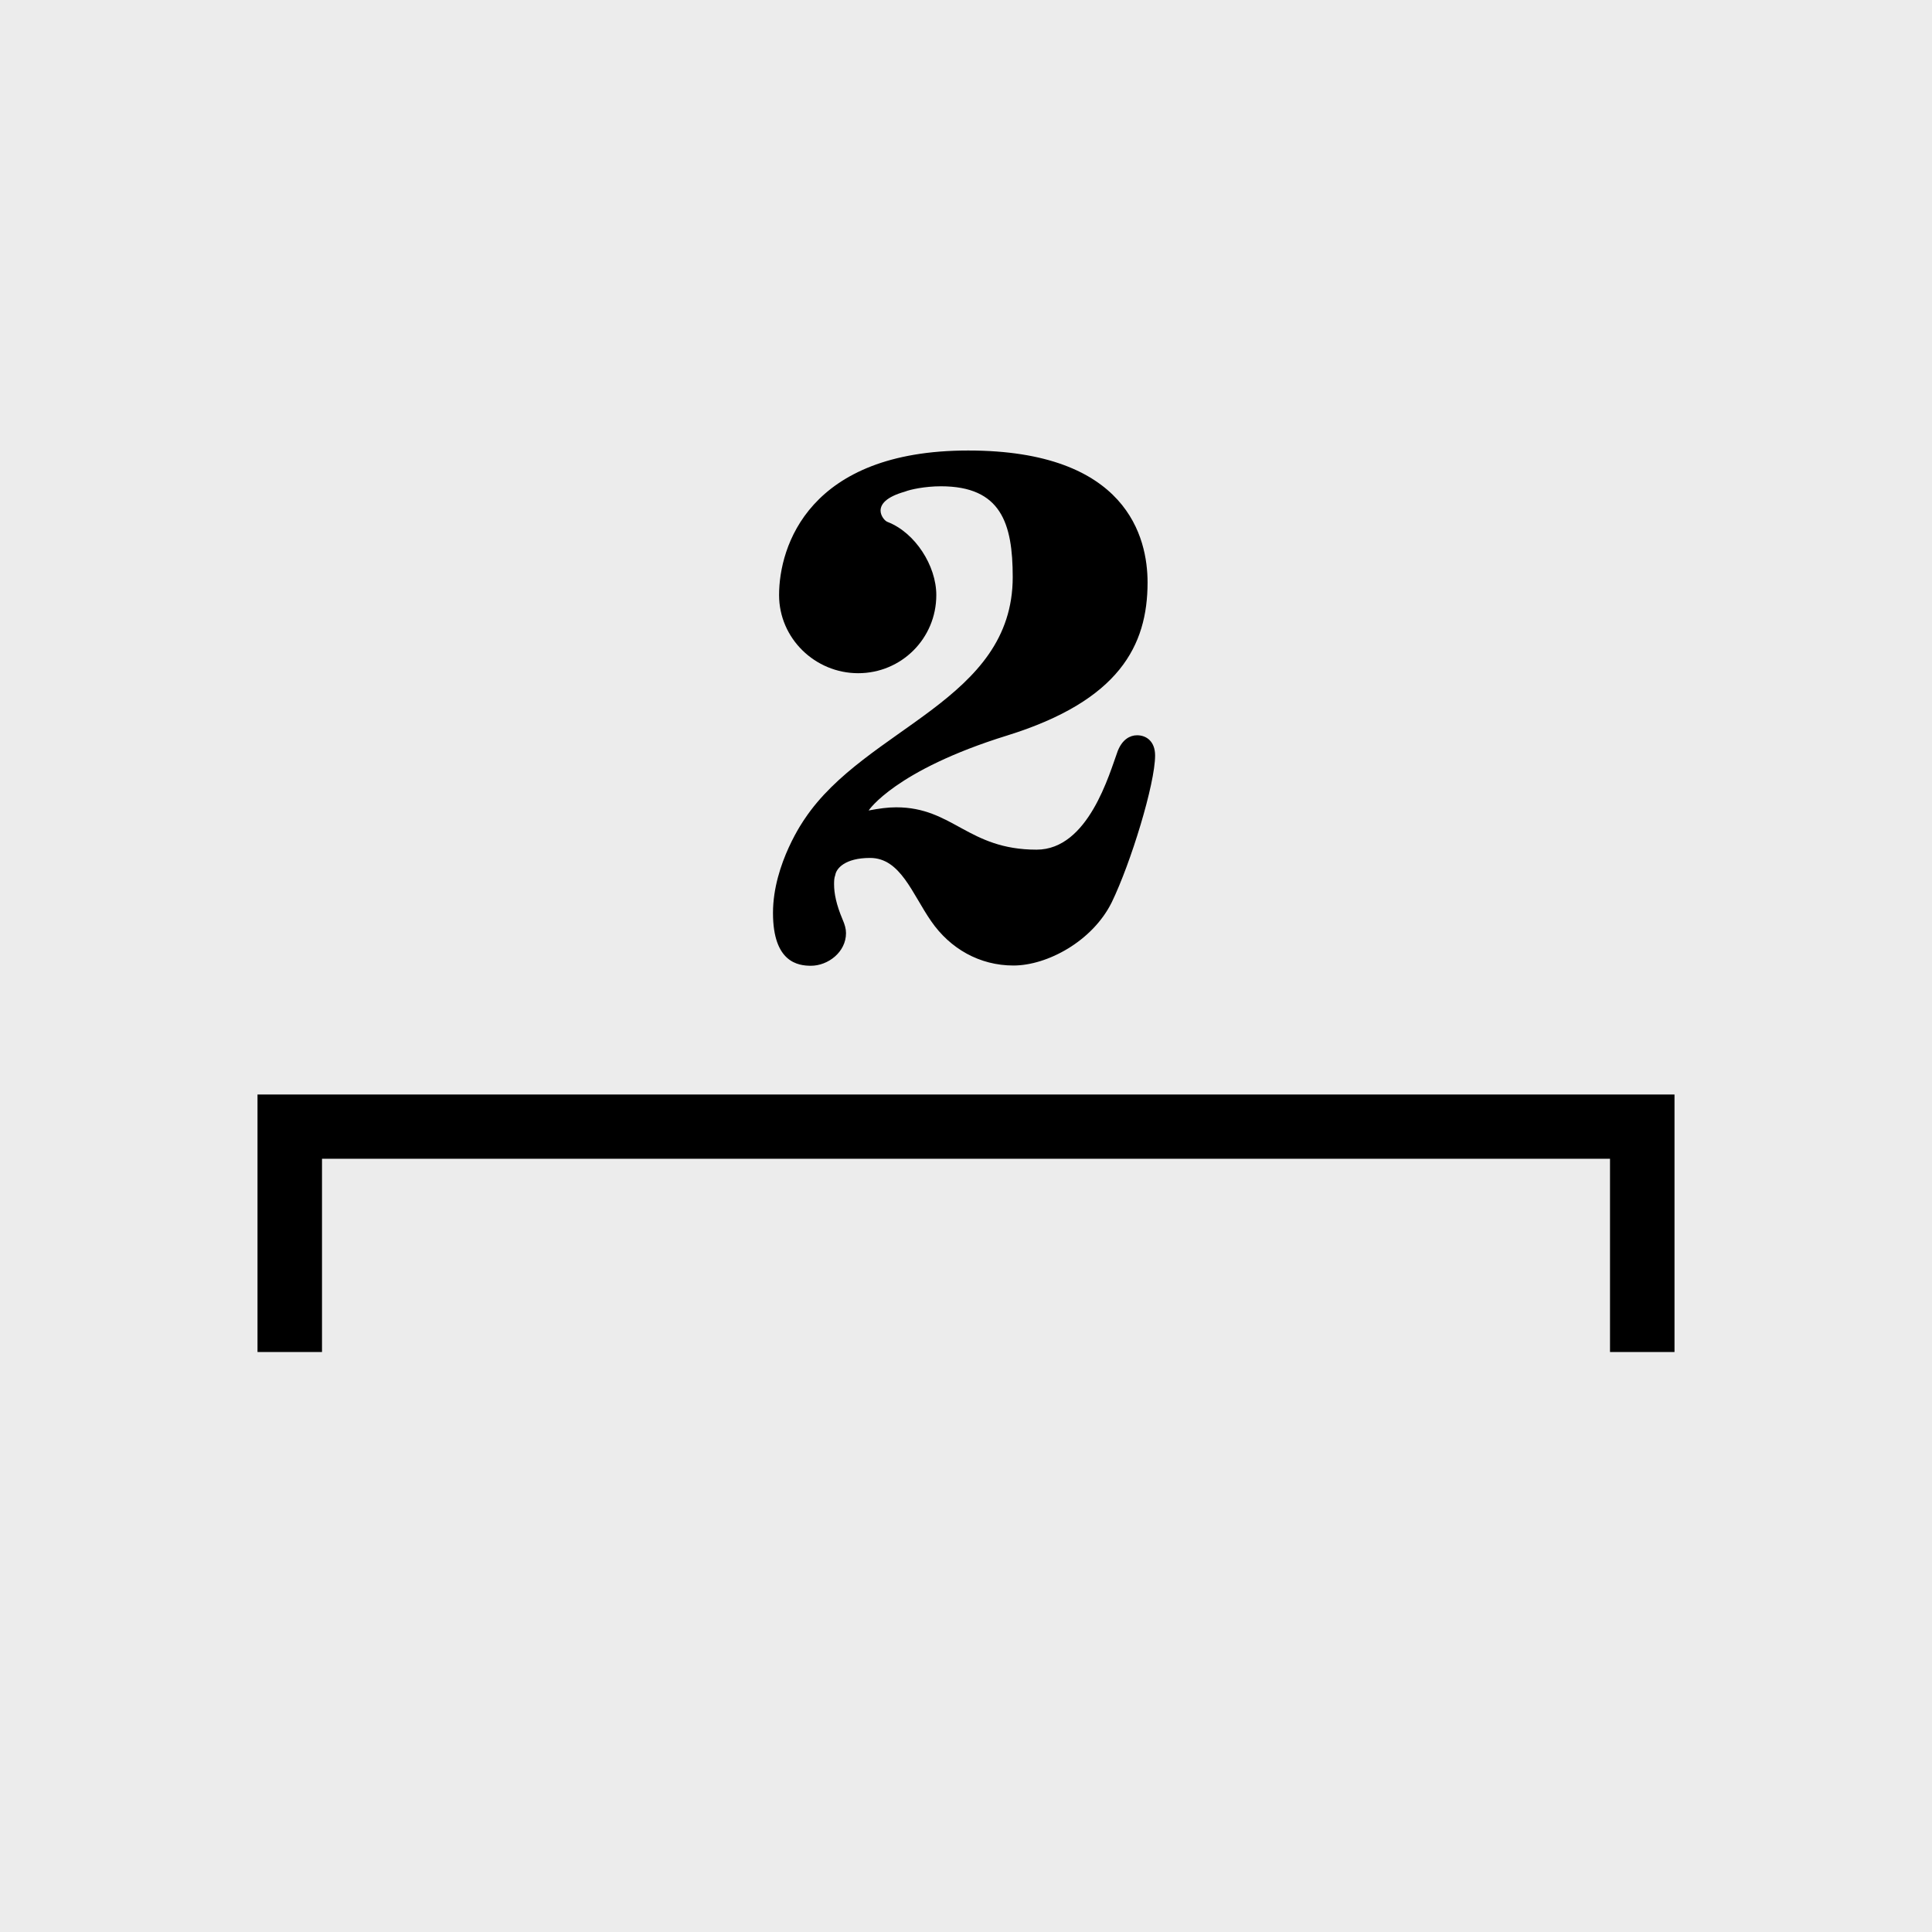
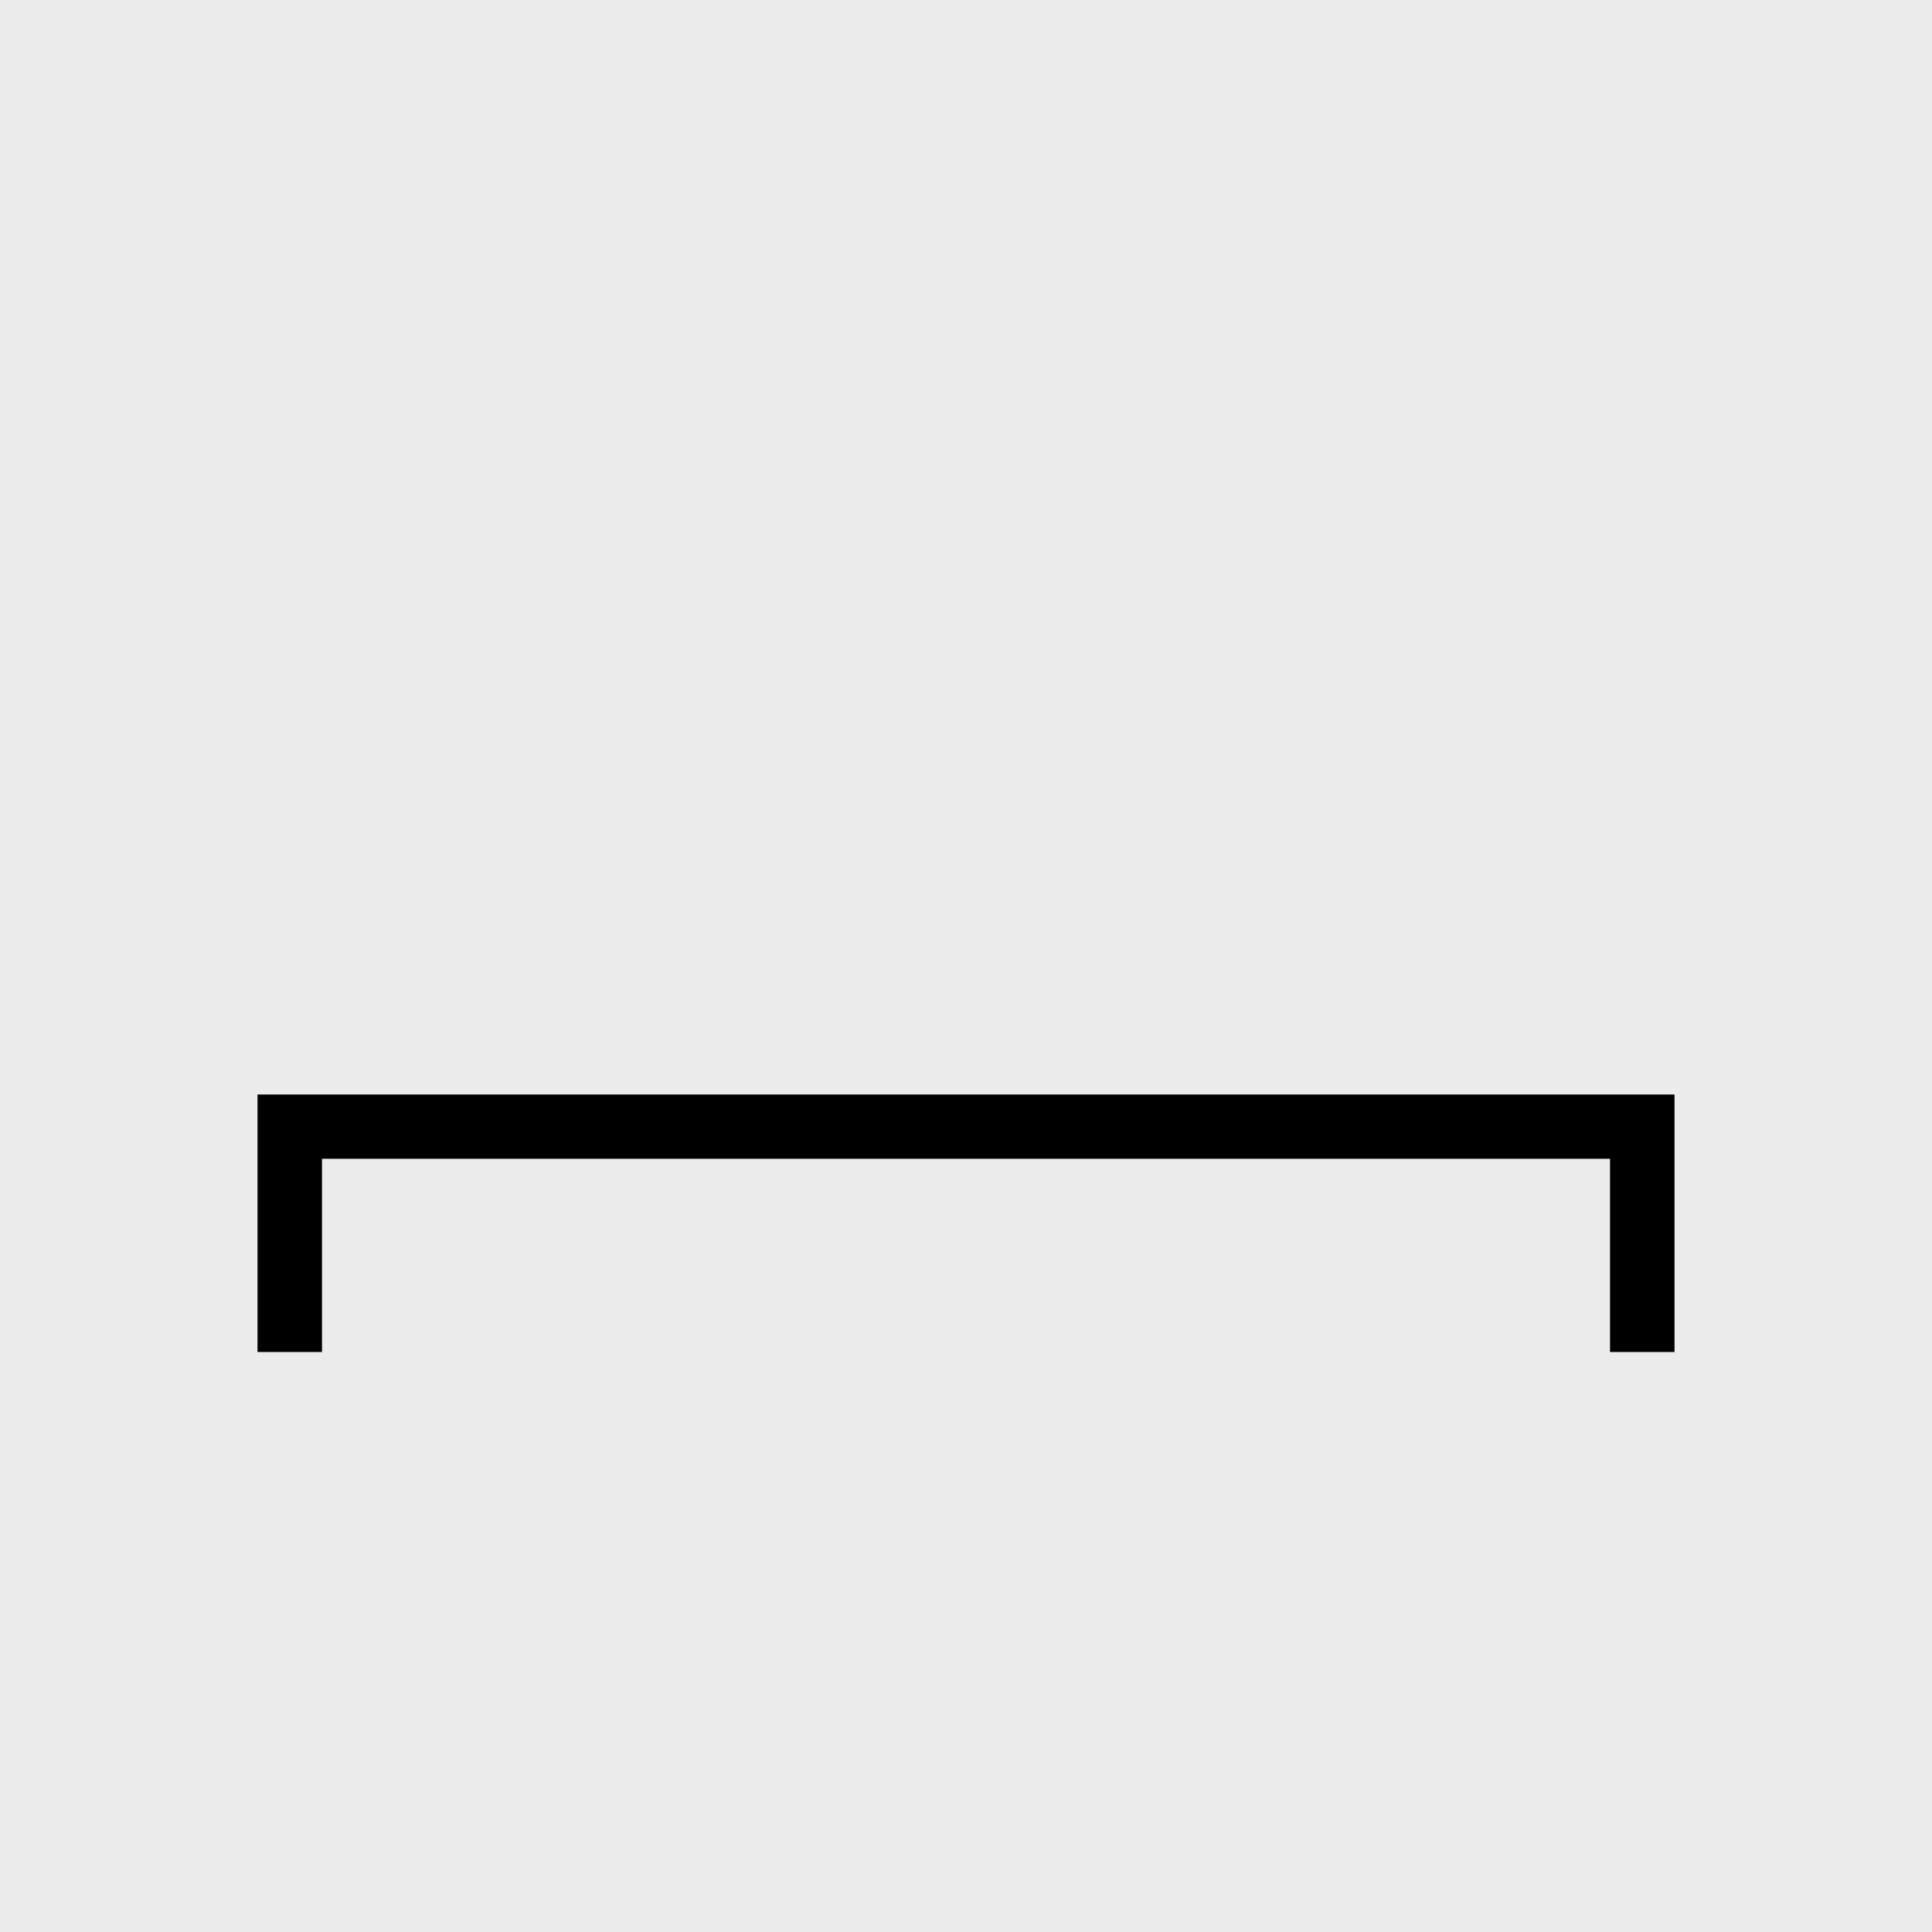
<svg xmlns="http://www.w3.org/2000/svg" xmlns:ns1="http://www.inkscape.org/namespaces/inkscape" xmlns:ns2="http://sodipodi.sourceforge.net/DTD/sodipodi-0.dtd" width="30" height="30" viewBox="0 0 7.938 7.938" version="1.1" id="svg1" ns1:version="1.3 (0e150ed6c4, 2023-07-21)" ns2:docname="Palette-Tuplets-2.svg">
  <title id="title2">noten-und-pausen</title>
  <ns2:namedview id="namedview1" pagecolor="#ffffff" bordercolor="#666666" borderopacity="1.0" ns1:showpageshadow="2" ns1:pageopacity="0.0" ns1:pagecheckerboard="0" ns1:deskcolor="#d1d1d1" ns1:document-units="px" showgrid="true" showguides="true" ns1:zoom="16" ns1:cx="6.9375" ns1:cy="14.59375" ns1:window-width="2560" ns1:window-height="1017" ns1:window-x="-8" ns1:window-y="-8" ns1:window-maximized="1" ns1:current-layer="layer1">
    <ns1:grid id="grid1" units="px" originx="-9.8179134e-06" originy="6.3853348e-06" spacingx="0.265" spacingy="0.265" empcolor="#3f3fff" empopacity="0.251" color="#3f3fff" opacity="0.125" empspacing="1" dotted="false" gridanglex="30" gridanglez="30" visible="true" />
    <ns2:guide position="3.969,4.498" orientation="-1,0" id="guide1" ns1:locked="false" ns1:label="" ns1:color="rgb(0,134,229)" />
    <ns2:guide position="20.902,1.058" orientation="0,1" id="guide2" ns1:locked="false" ns1:label="" ns1:color="rgb(0,134,229)" />
    <ns2:guide position="1.058,7.408" orientation="1,0" id="guide3" ns1:locked="false" />
    <ns2:guide position="6.879,5.027" orientation="1,0" id="guide4" ns1:locked="false" />
    <ns2:guide position="14.287,6.879" orientation="0,-1" id="guide5" ns1:locked="false" />
    <ns2:guide position="10.054,3.969" orientation="0,1" id="guide6" ns1:locked="false" ns1:label="" ns1:color="rgb(0,134,229)" />
  </ns2:namedview>
  <defs id="defs1" />
  <g ns1:label="Ebene 1" ns1:groupmode="layer" id="layer1" transform="translate(-101.071,-144.463)">
    <rect style="fill:#ececec;fill-opacity:1;stroke-width:0.529" id="rect1" width="7.938" height="7.938" x="101.071" y="144.463" ry="0" />
    <path ns1:connector-curvature="0" style="fill:#000000;fill-opacity:1;stroke:none;stroke-width:0.47;stroke-linecap:square;stroke-linejoin:miter;stroke-miterlimit:4;stroke-dasharray:0.47, 0.94;stroke-dashoffset:26.5;stroke-opacity:1;paint-order:markers stroke fill" d="m 102.129,148.96 v 1.058 h 0.265 v -0.794 h 5.292 v 0.794 h 0.265 v -1.058 z" id="rect1256-1-6-3-7" />
-     <path class="TimeSig" d="m 105.664,147.547 c -0.035,0.095 -0.121,0.407 -0.334,0.407 -0.282,0 -0.343,-0.174 -0.577,-0.174 -0.035,0 -0.07,0.005 -0.113,0.013 0,0 0.108,-0.165 0.569,-0.308 0.46,-0.143 0.577,-0.369 0.577,-0.629 0,-0.182 -0.082,-0.542 -0.737,-0.542 -0.655,0 -0.777,0.394 -0.777,0.594 0,0.178 0.148,0.321 0.325,0.321 0.178,0 0.321,-0.143 0.321,-0.321 0,-0.121 -0.087,-0.256 -0.199,-0.3 -0.013,-0.004 -0.03,-0.026 -0.03,-0.047 0,-0.026 0.022,-0.056 0.1,-0.078 0.022,-0.009 0.083,-0.022 0.148,-0.022 0.247,0 0.295,0.152 0.295,0.373 0,0.508 -0.603,0.616 -0.855,0.994 0,0 -0.13,0.182 -0.13,0.386 0,0.204 0.104,0.217 0.156,0.217 0.07,0 0.144,-0.056 0.144,-0.134 0,-0.018 -0.005,-0.035 -0.014,-0.056 -0.026,-0.061 -0.035,-0.108 -0.035,-0.144 0,-0.013 0,-0.026 0.005,-0.039 0.004,-0.026 0.039,-0.07 0.143,-0.07 0.125,0 0.173,0.148 0.251,0.26 0.078,0.113 0.199,0.182 0.338,0.182 0.139,0 0.325,-0.1 0.404,-0.26 0.078,-0.161 0.178,-0.486 0.178,-0.603 0,-0.057 -0.035,-0.083 -0.074,-0.083 -0.03,0 -0.06,0.018 -0.078,0.061" id="path228" style="stroke-width:0.043;fill:#000000" />
  </g>
</svg>